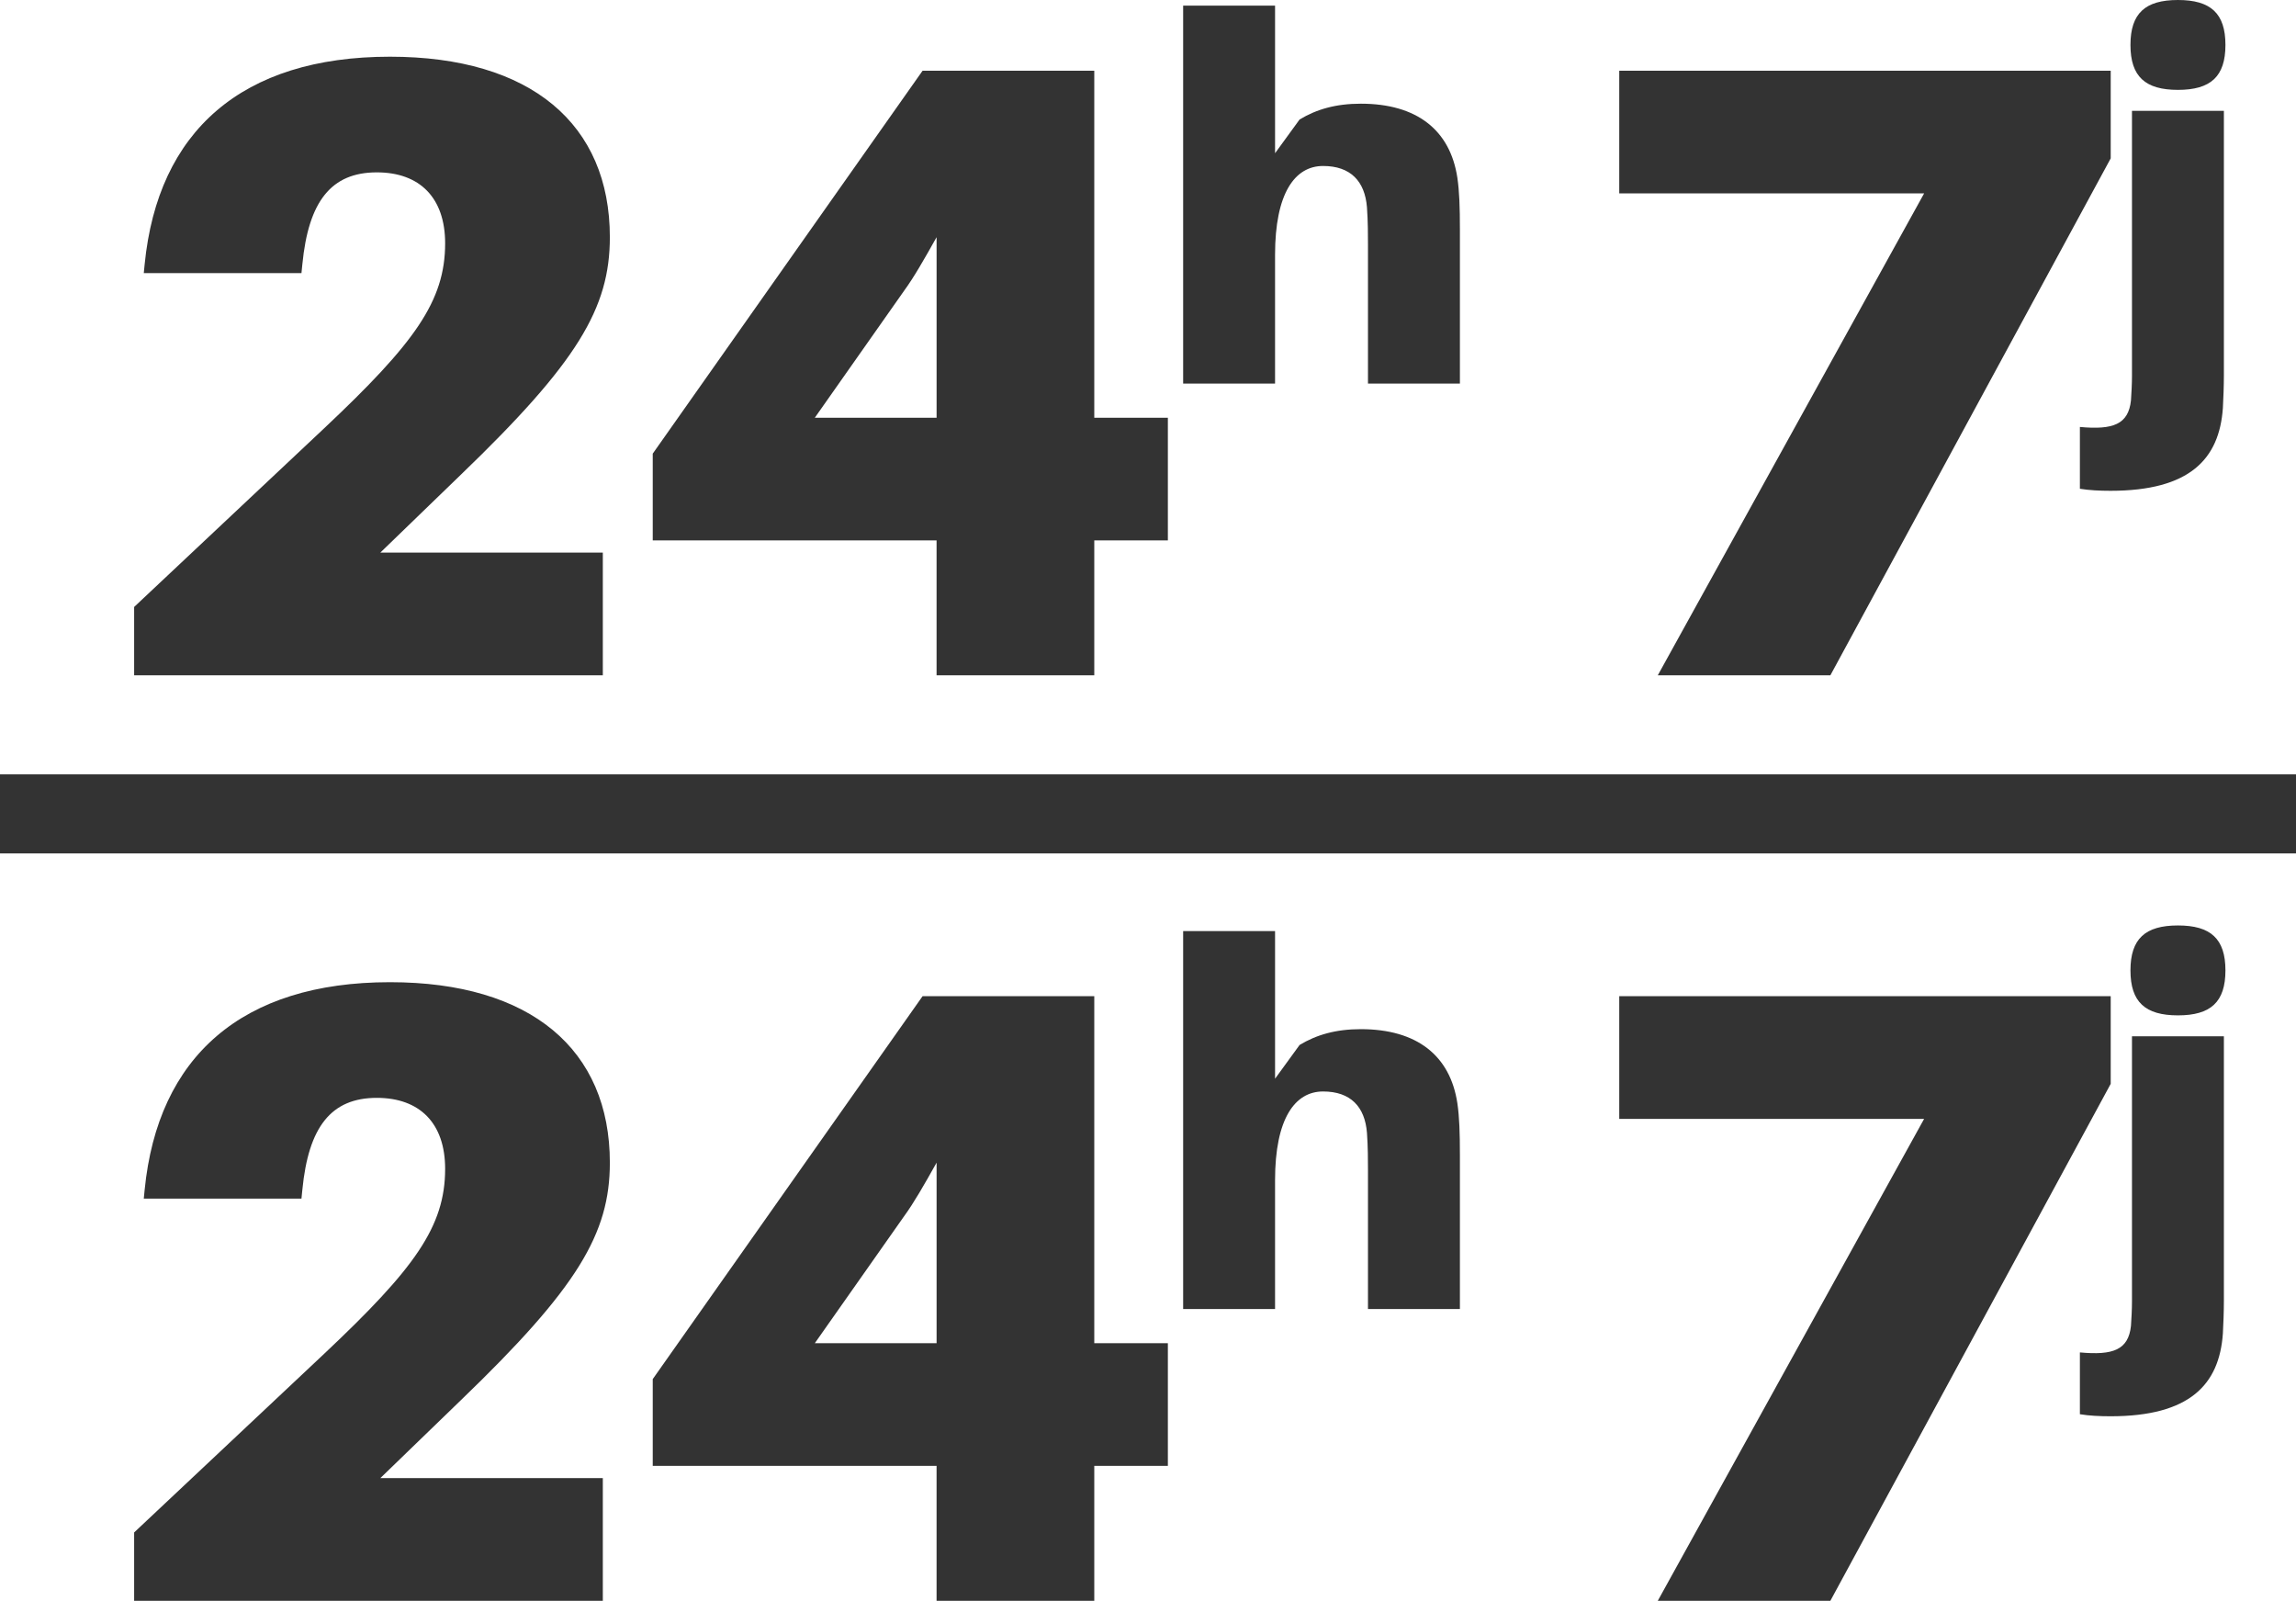
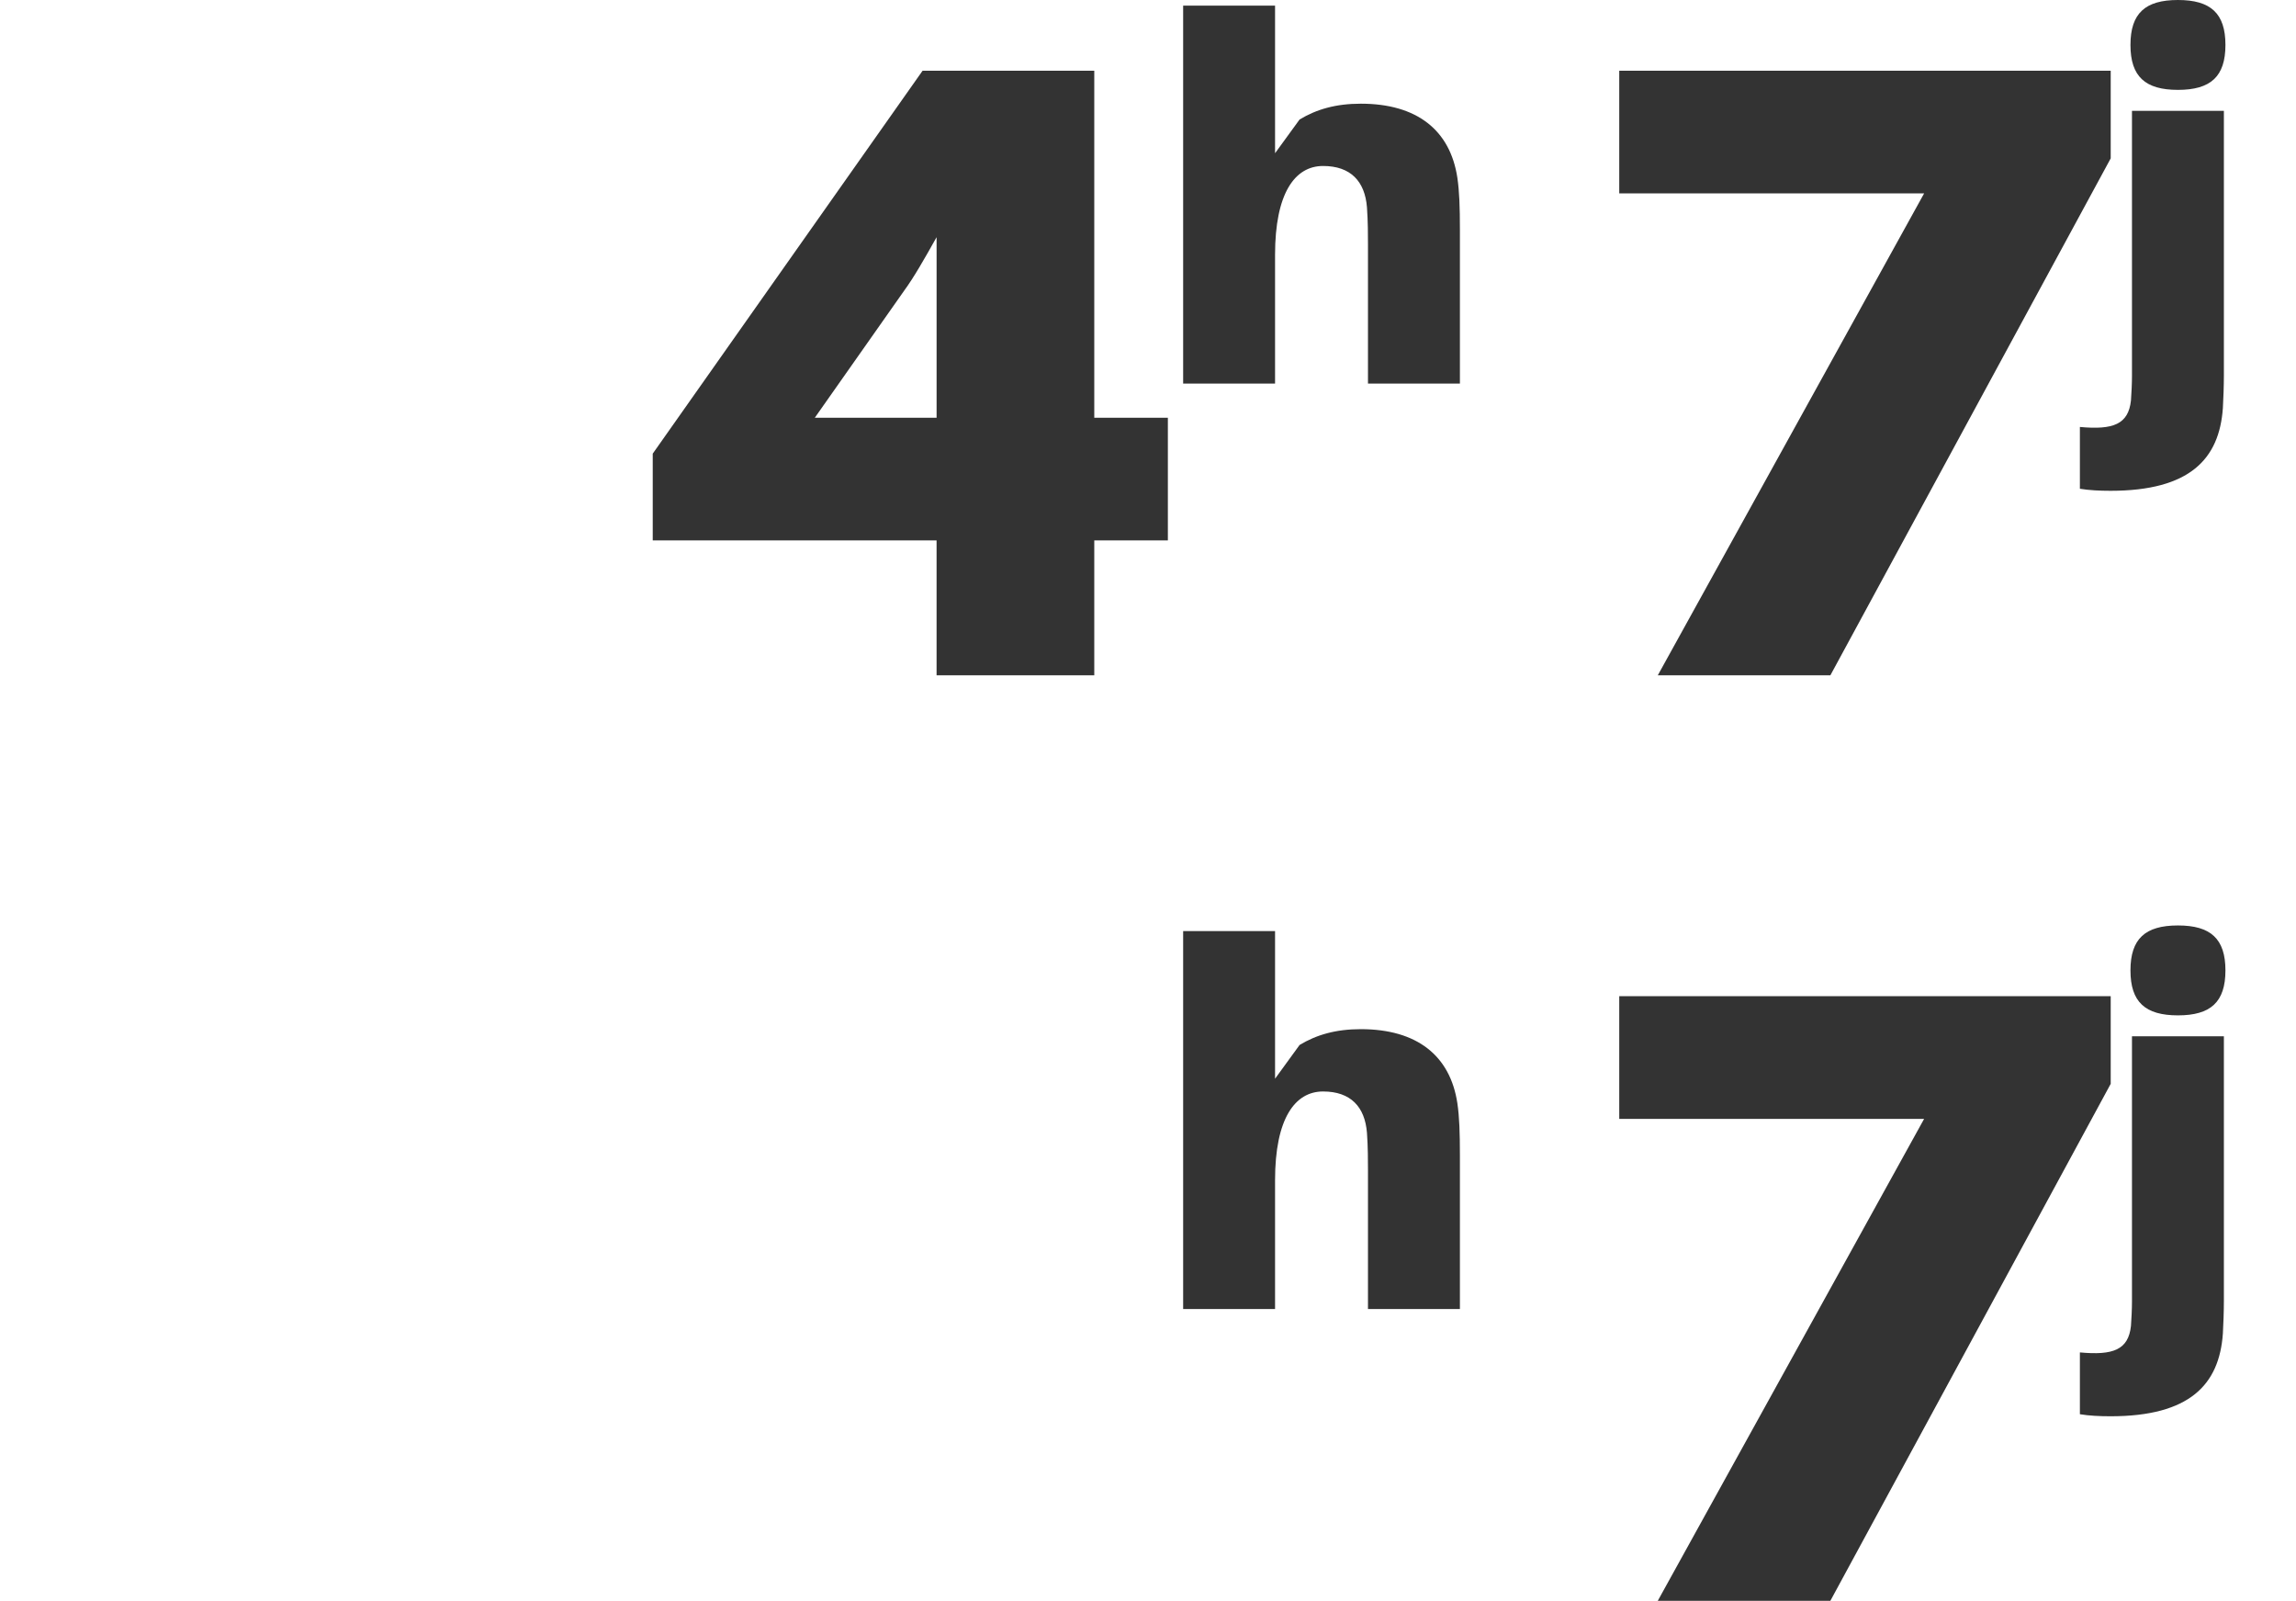
<svg xmlns="http://www.w3.org/2000/svg" version="1.1" x="0px" y="0px" width="130px" height="90.624px" viewBox="0 0 130 90.624" style="enable-background:new 0 0 130 90.624;" xml:space="preserve">
  <style type="text/css">
	.st0{fill:#333333;}
	.st1{fill:#333333;stroke:#333333;stroke-width:4.476;stroke-miterlimit:10;}
</style>
  <defs>
</defs>
  <g>
    <g>
      <g>
-         <path class="st0" d="M34.132,31.286v6.944H7.595v-3.869l10.764-10.119c5.109-4.811,6.845-7.192,6.845-10.466     c0-2.579-1.438-4.018-3.869-4.018c-2.58,0-3.869,1.637-4.216,5.208l-0.05,0.496H8.141l0.049-0.496     c0.744-7.54,5.506-11.756,13.889-11.756c7.986,0,12.451,3.82,12.451,10.218c0,4.018-1.835,7.093-8.433,13.442l-4.564,4.415     H34.132z" />
        <path class="st0" d="M61.958,30.592v7.639h-8.929v-7.639H36.958v-4.91L52.236,4.005h9.722v19.643h4.167v6.944H61.958z      M53.029,13.429c-0.694,1.24-1.29,2.282-1.835,3.026l-5.059,7.193h6.895V13.429z" />
        <path class="st0" d="M82.66,12.982v8.732h-5.205v-7.864c0-0.491,0-1.33-0.057-2.111c-0.116-1.475-0.925-2.342-2.486-2.342     c-1.591,0-2.718,1.532-2.718,5.031v7.286H66.99V0.318h5.204v8.356l1.388-1.908c0.954-0.578,2.053-0.896,3.469-0.896     c3.181,0,5.06,1.504,5.465,4.192C82.631,10.842,82.66,11.738,82.66,12.982z" />
        <path class="st0" d="M119.509,8.965l-15.873,29.266h-9.772l15.08-27.282H91.682V4.005h27.827V8.965z" />
        <path class="st0" d="M125.917,21.251c0,0.578-0.028,1.33-0.057,1.85c-0.202,2.891-1.88,4.684-6.361,4.684     c-0.607,0-1.214-0.029-1.735-0.115v-3.499c1.88,0.174,2.747-0.144,2.892-1.504c0.028-0.405,0.057-0.954,0.057-1.388V6.274h5.204     V21.251z M126.005,2.544c0,1.793-0.839,2.544-2.689,2.544s-2.689-0.752-2.689-2.544S121.465,0,123.315,0     S126.005,0.752,126.005,2.544z" />
      </g>
    </g>
    <g>
      <g>
-         <path class="st0" d="M34.132,83.68v6.944H7.595v-3.869l10.764-10.119c5.109-4.812,6.845-7.192,6.845-10.466     c0-2.58-1.438-4.018-3.869-4.018c-2.58,0-3.869,1.637-4.216,5.208l-0.05,0.496H8.141L8.19,67.36     c0.744-7.539,5.506-11.756,13.889-11.756c7.986,0,12.451,3.82,12.451,10.218c0,4.018-1.835,7.093-8.433,13.443l-4.564,4.415     H34.132z" />
-         <path class="st0" d="M61.958,82.985v7.639h-8.929v-7.639H36.958v-4.911l15.278-21.677h9.722v19.643h4.167v6.944H61.958z      M53.029,65.822c-0.694,1.241-1.29,2.282-1.835,3.026l-5.059,7.193h6.895V65.822z" />
        <path class="st0" d="M82.66,65.375v8.732h-5.205v-7.864c0-0.491,0-1.33-0.057-2.11c-0.116-1.475-0.925-2.342-2.486-2.342     c-1.591,0-2.718,1.532-2.718,5.031v7.286H66.99V52.712h5.204v8.356l1.388-1.909c0.954-0.578,2.053-0.896,3.469-0.896     c3.181,0,5.06,1.503,5.465,4.192C82.631,63.236,82.66,64.132,82.66,65.375z" />
        <path class="st0" d="M119.509,61.358l-15.873,29.266h-9.772l15.08-27.282H91.682v-6.945h27.827V61.358z" />
        <path class="st0" d="M125.917,73.644c0,0.578-0.028,1.33-0.057,1.85c-0.202,2.892-1.88,4.684-6.361,4.684     c-0.607,0-1.214-0.029-1.735-0.116v-3.499c1.88,0.174,2.747-0.144,2.892-1.503c0.028-0.405,0.057-0.954,0.057-1.388V58.667h5.204     V73.644z M126.005,54.937c0,1.793-0.839,2.545-2.689,2.545s-2.689-0.752-2.689-2.545c0-1.792,0.838-2.545,2.689-2.545     S126.005,53.145,126.005,54.937z" />
      </g>
    </g>
-     <line class="st1" x1="0" y1="46.076" x2="130" y2="46.076" />
  </g>
</svg>